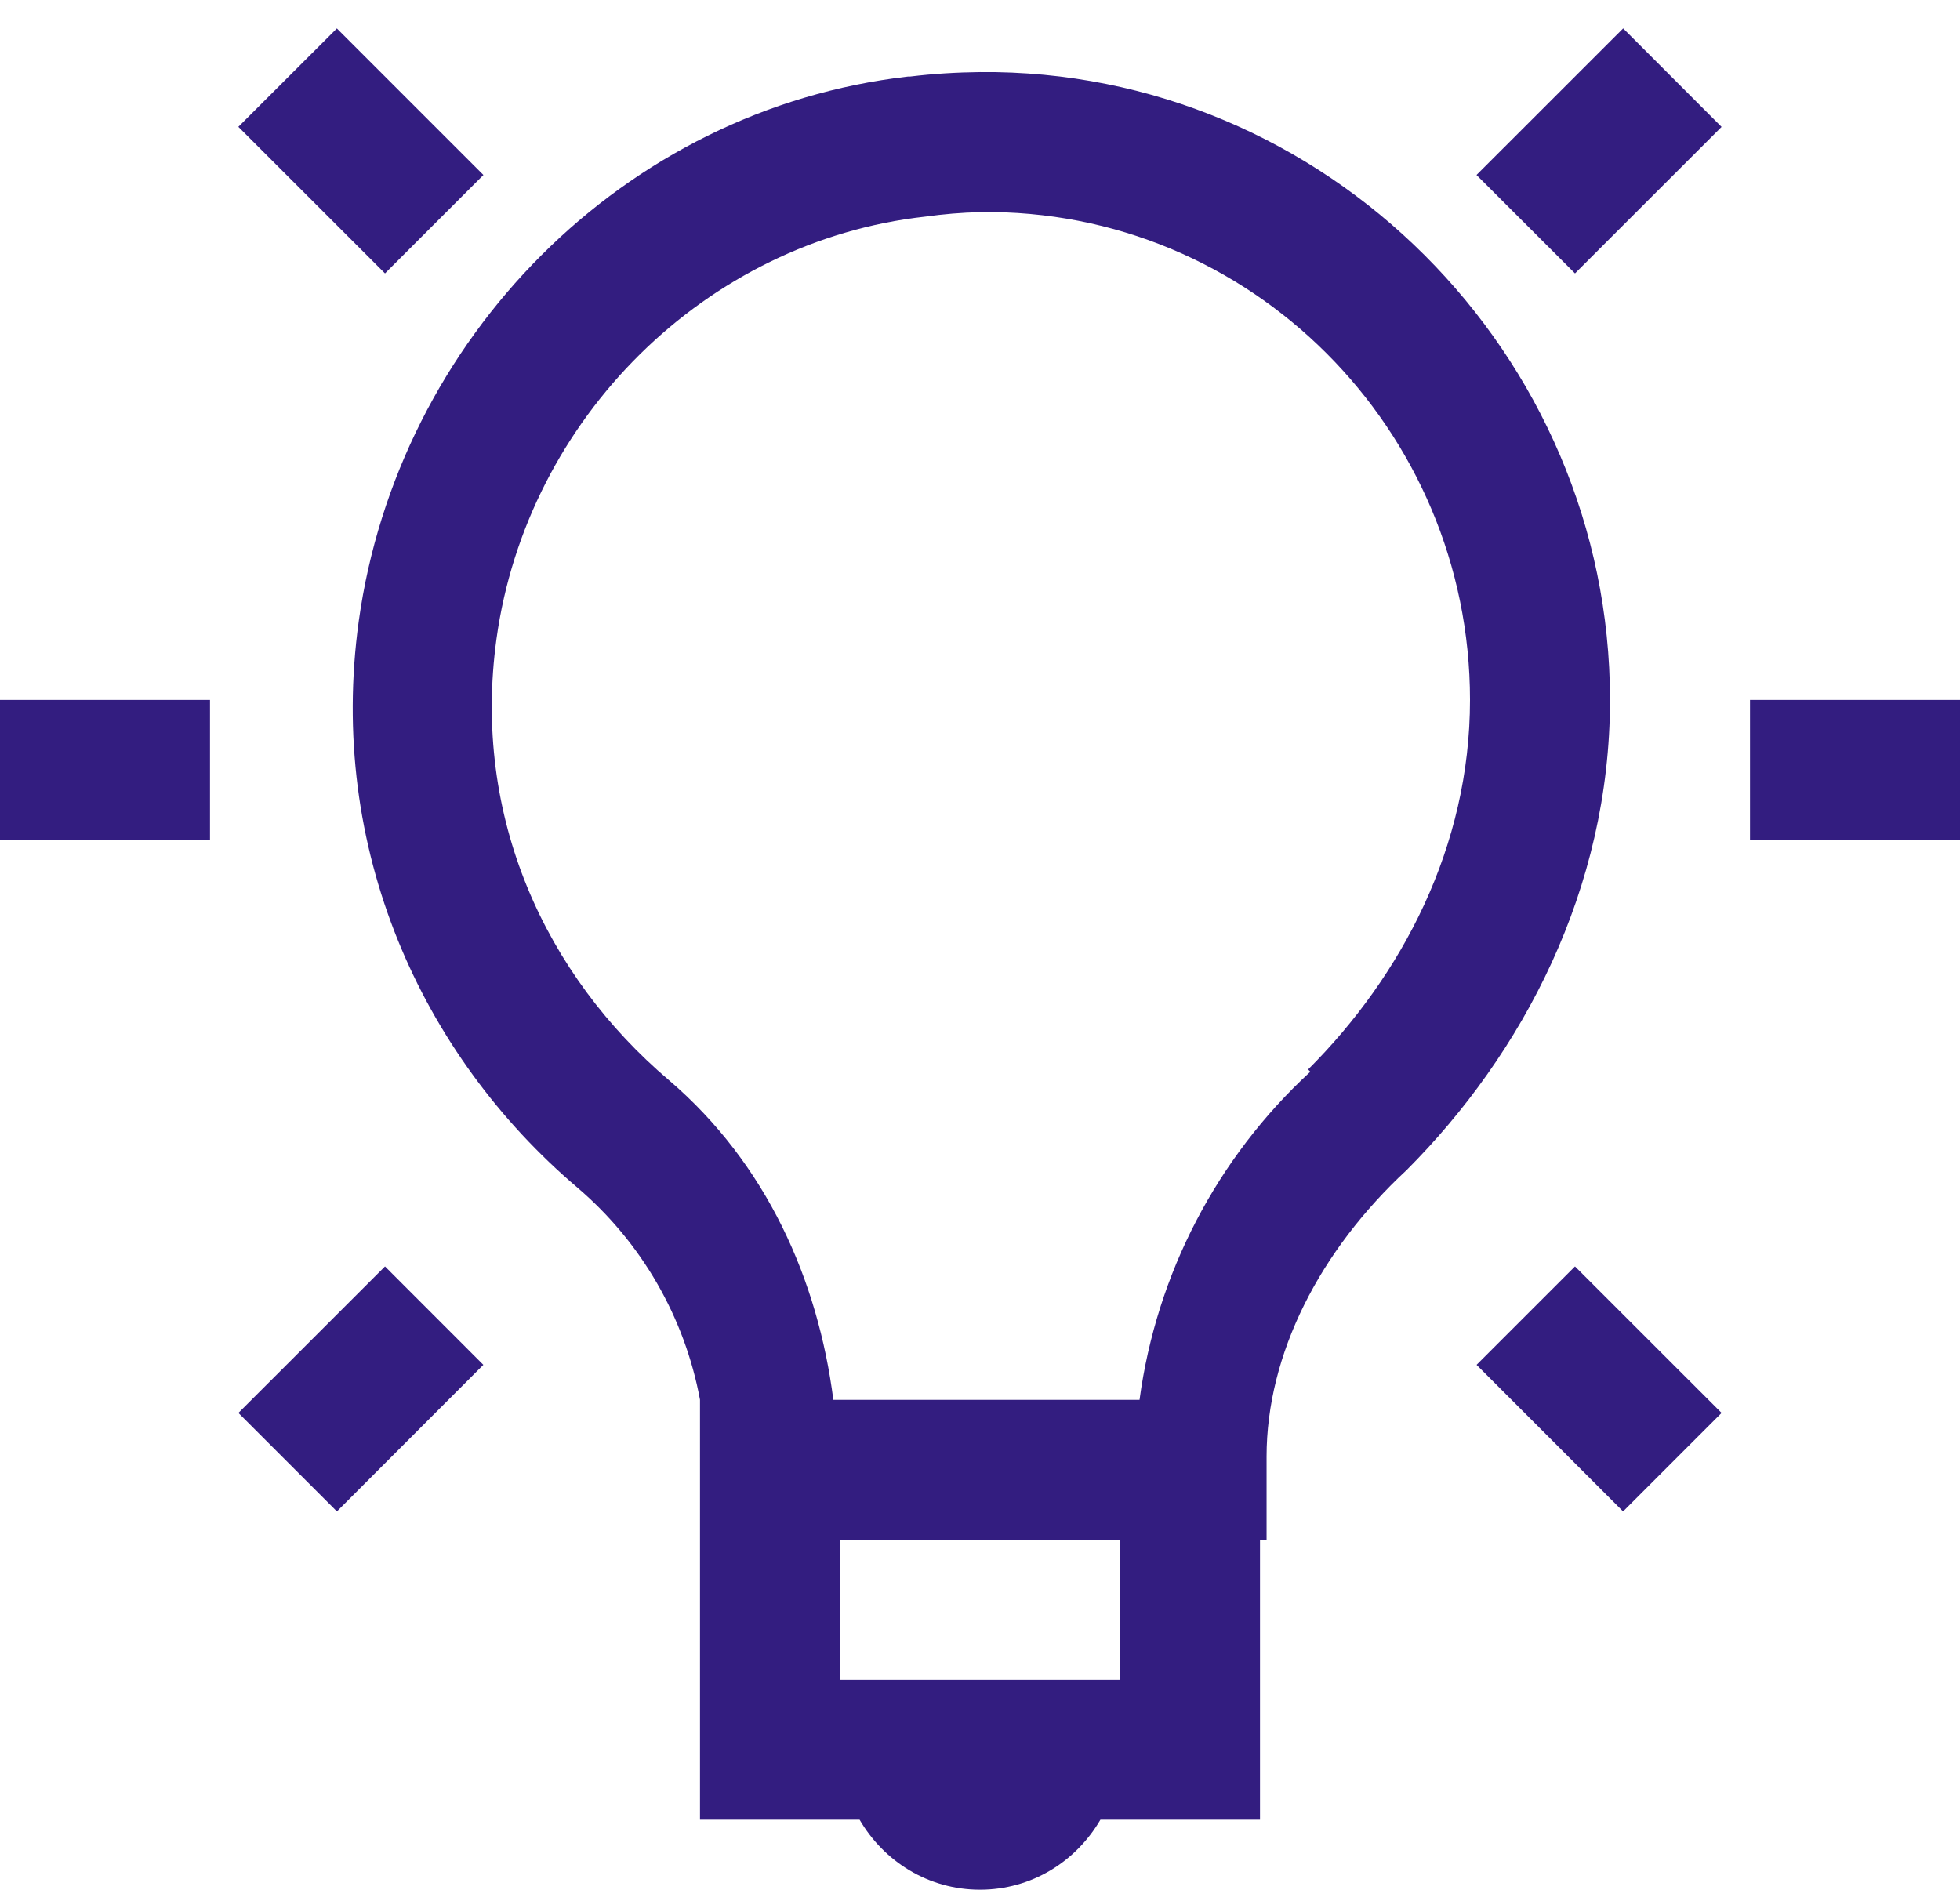
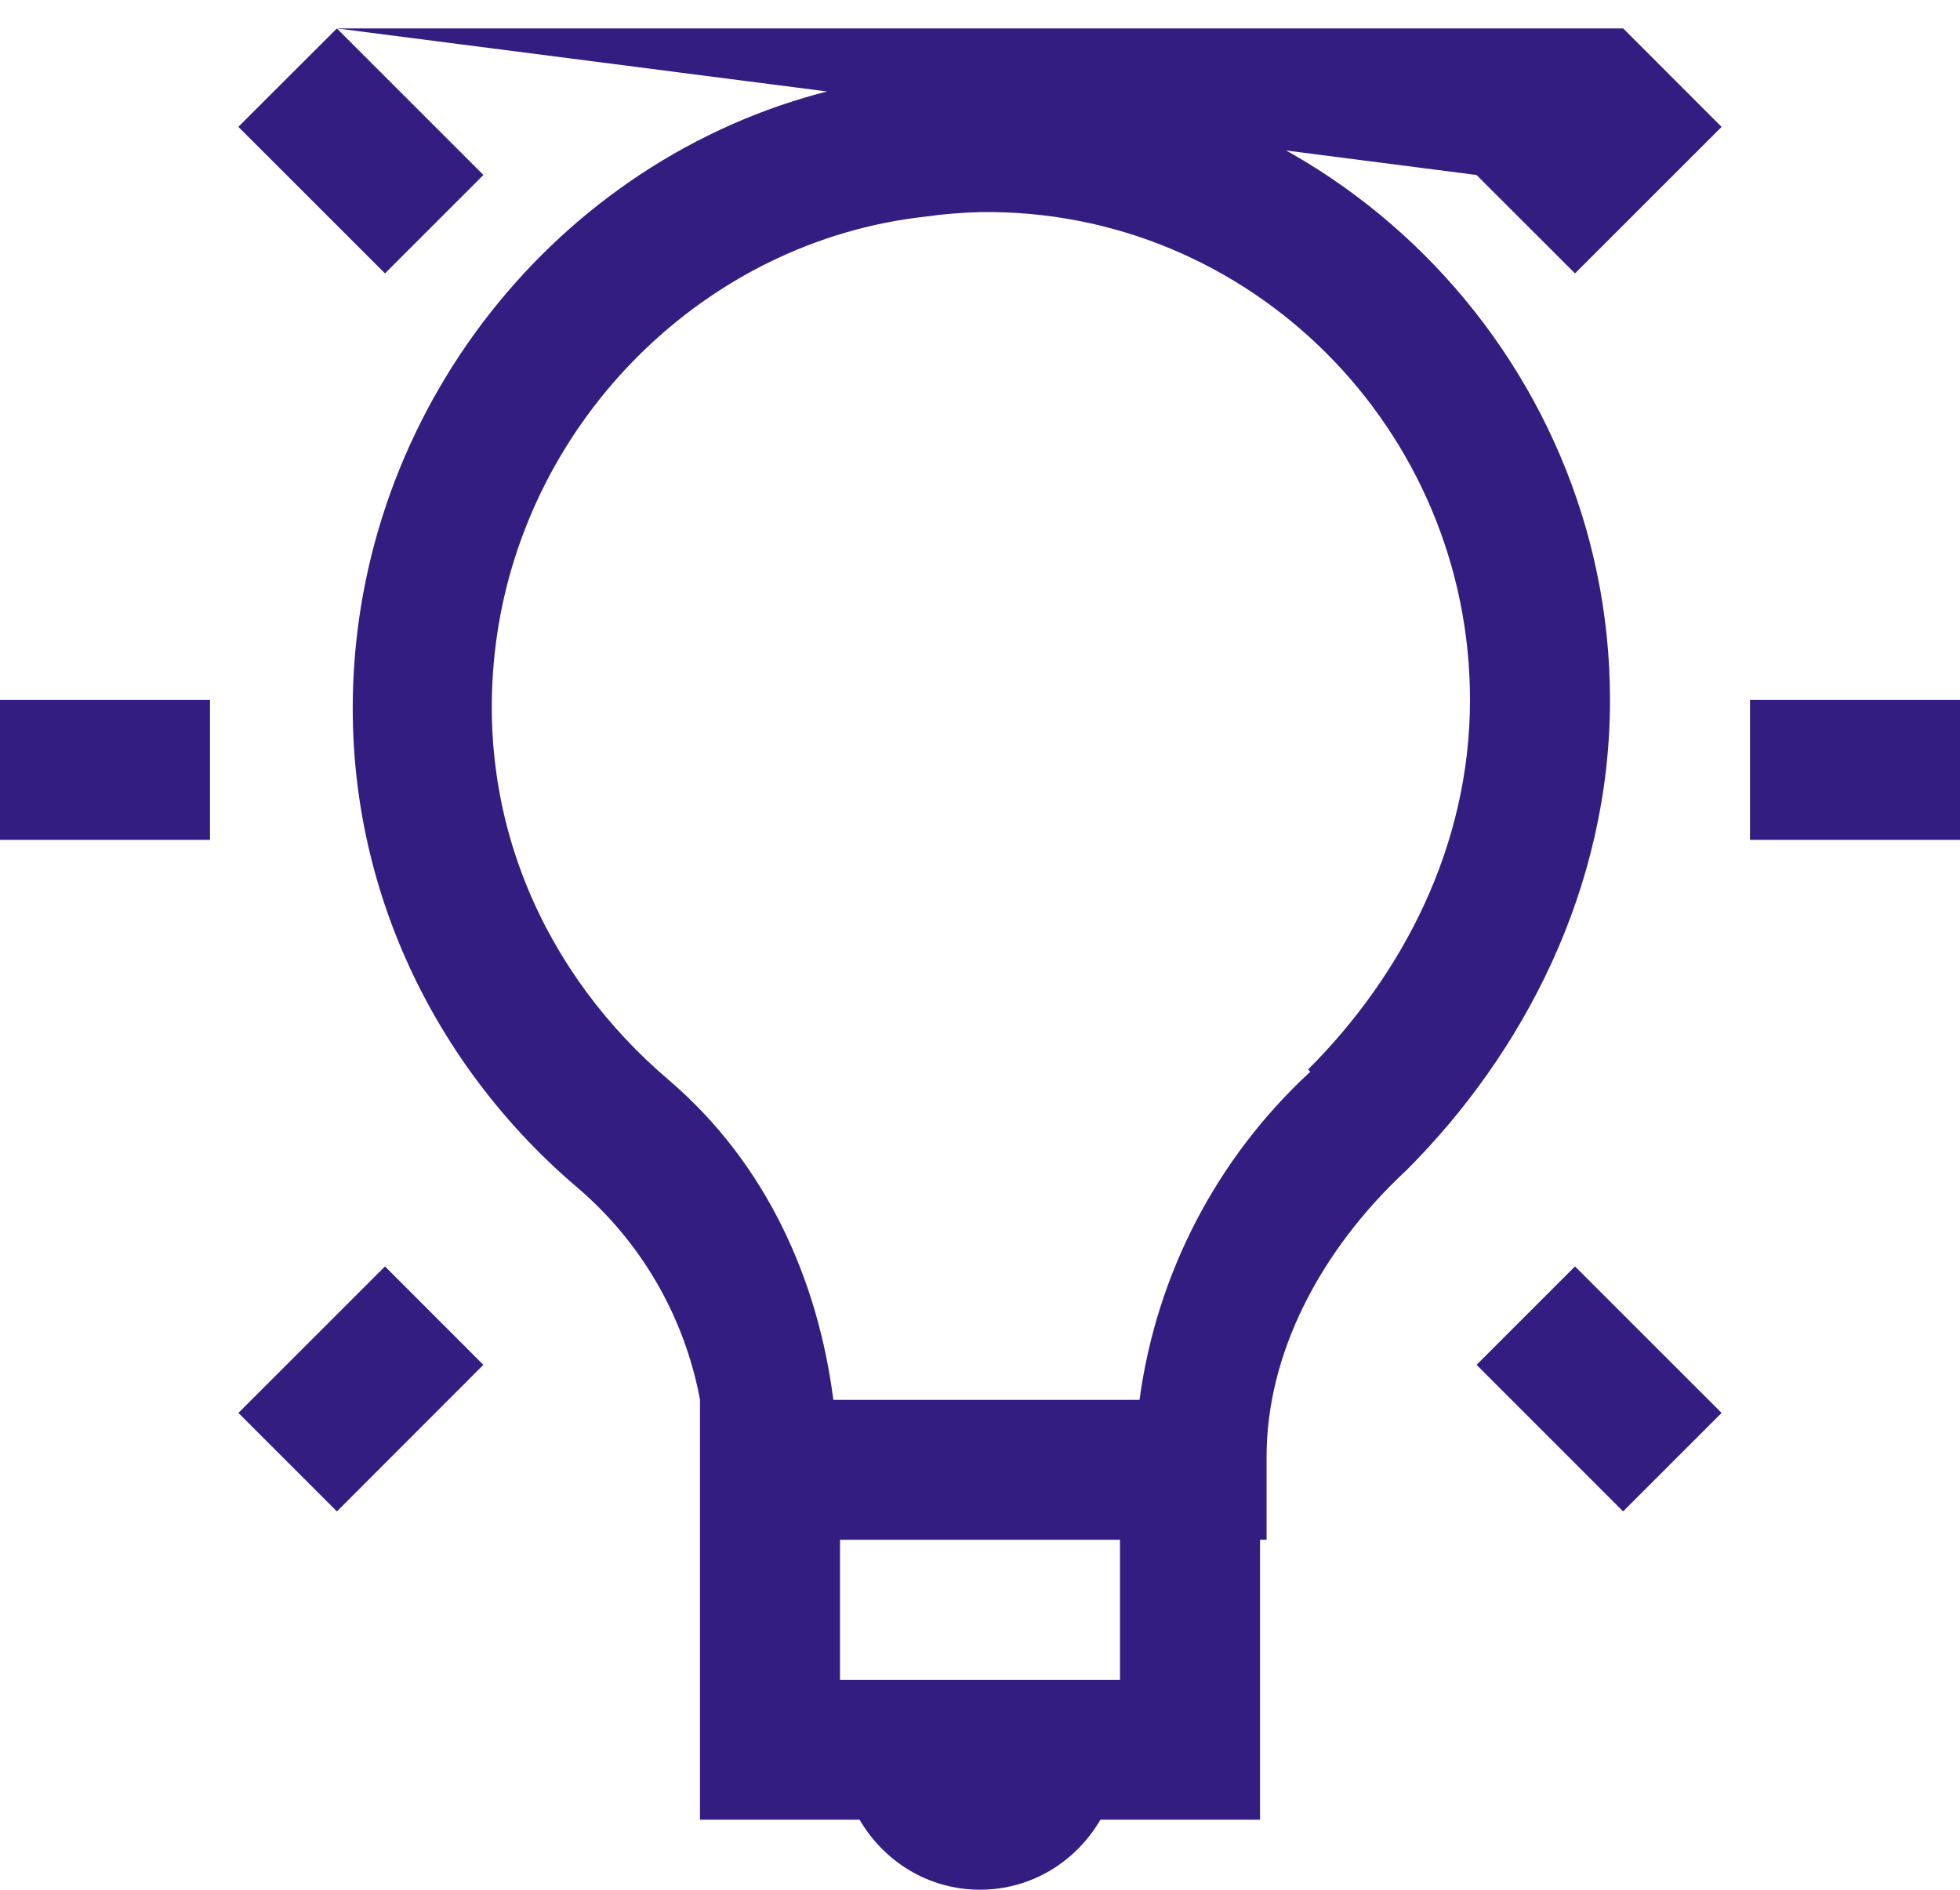
<svg xmlns="http://www.w3.org/2000/svg" width="28" height="27" viewBox="0 0 28 27" fill="none">
-   <path d="M4.813 0.406L3.405 1.812L5.5 3.906L6.906 2.5L4.812 0.406H4.813ZM23.188 0.406L21.093 2.5L22.5 3.906L24.594 1.813L23.188 0.406ZM14 1.03C13.67 1.034 13.336 1.053 13 1.094C12.99 1.094 12.98 1.092 12.97 1.094C8.914 1.559 5.686 4.836 5.125 8.874C4.677 12.124 6.017 15.071 8.25 16.969C9.163 17.748 9.781 18.818 10 19.999V25.999H12.28C12.628 26.596 13.263 26.999 14 26.999C14.737 26.999 15.372 26.596 15.72 25.999H18V21.999H18.094V20.811C18.094 19.345 18.856 17.867 20.094 16.718C21.75 15.06 23 12.705 23 10C23 5.06 18.934 0.984 14 1.03ZM14 3.03C17.865 2.976 21 6.14 21 10C21 12.094 20.03 13.938 18.687 15.28L18.719 15.312C17.384 16.543 16.521 18.201 16.279 20H11.905C11.685 18.286 10.95 16.627 9.561 15.437C7.794 13.937 6.741 11.677 7.093 9.125C7.53 5.975 10.086 3.442 13.218 3.095C13.477 3.059 13.737 3.037 13.998 3.031L14 3.03ZM0 10V12H3V10H0ZM25 10V12H28V10H25ZM5.5 18.094L3.406 20.187L4.813 21.594L6.905 19.5L5.5 18.094ZM22.5 18.094L21.094 19.5L23.187 21.594L24.594 20.187L22.5 18.094ZM12 22H16V24H12V22Z" fill="#331D80" />
+   <path d="M4.813 0.406L3.405 1.812L5.5 3.906L6.906 2.5L4.812 0.406H4.813ZL21.093 2.5L22.5 3.906L24.594 1.813L23.188 0.406ZM14 1.03C13.67 1.034 13.336 1.053 13 1.094C12.99 1.094 12.98 1.092 12.97 1.094C8.914 1.559 5.686 4.836 5.125 8.874C4.677 12.124 6.017 15.071 8.25 16.969C9.163 17.748 9.781 18.818 10 19.999V25.999H12.28C12.628 26.596 13.263 26.999 14 26.999C14.737 26.999 15.372 26.596 15.72 25.999H18V21.999H18.094V20.811C18.094 19.345 18.856 17.867 20.094 16.718C21.75 15.06 23 12.705 23 10C23 5.06 18.934 0.984 14 1.03ZM14 3.03C17.865 2.976 21 6.14 21 10C21 12.094 20.03 13.938 18.687 15.28L18.719 15.312C17.384 16.543 16.521 18.201 16.279 20H11.905C11.685 18.286 10.95 16.627 9.561 15.437C7.794 13.937 6.741 11.677 7.093 9.125C7.53 5.975 10.086 3.442 13.218 3.095C13.477 3.059 13.737 3.037 13.998 3.031L14 3.03ZM0 10V12H3V10H0ZM25 10V12H28V10H25ZM5.5 18.094L3.406 20.187L4.813 21.594L6.905 19.5L5.5 18.094ZM22.5 18.094L21.094 19.5L23.187 21.594L24.594 20.187L22.5 18.094ZM12 22H16V24H12V22Z" fill="#331D80" />
</svg>